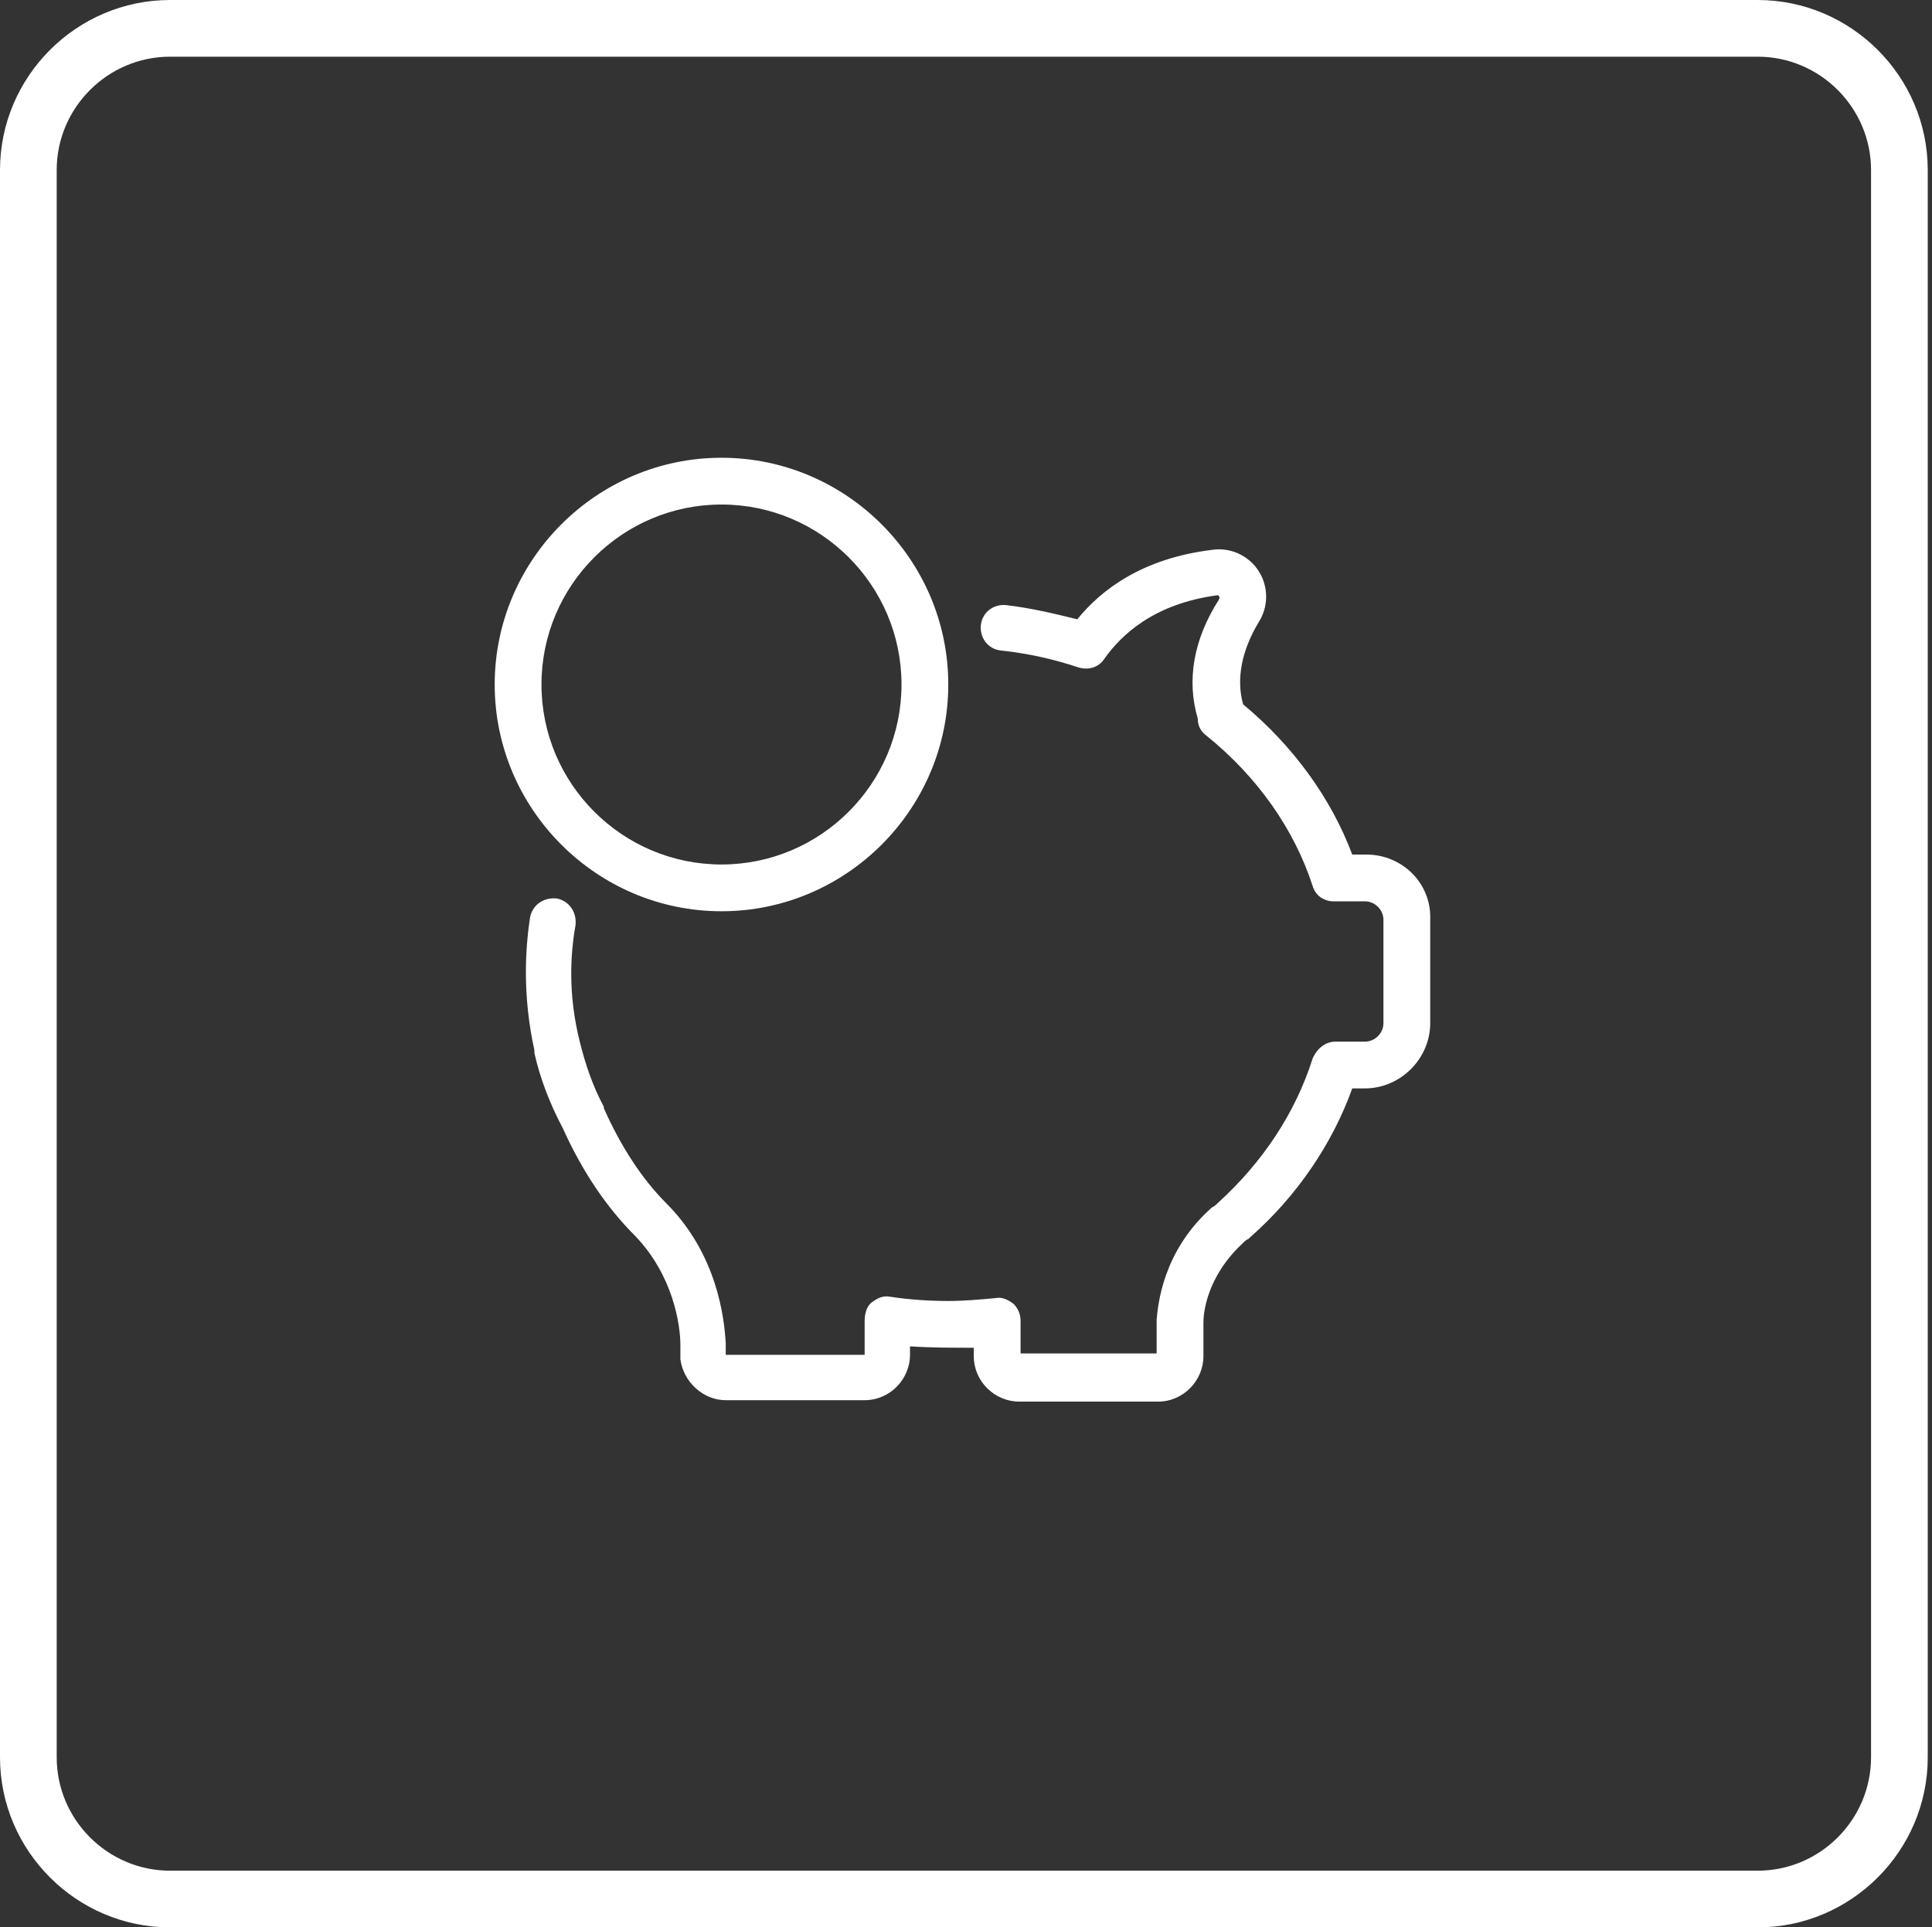
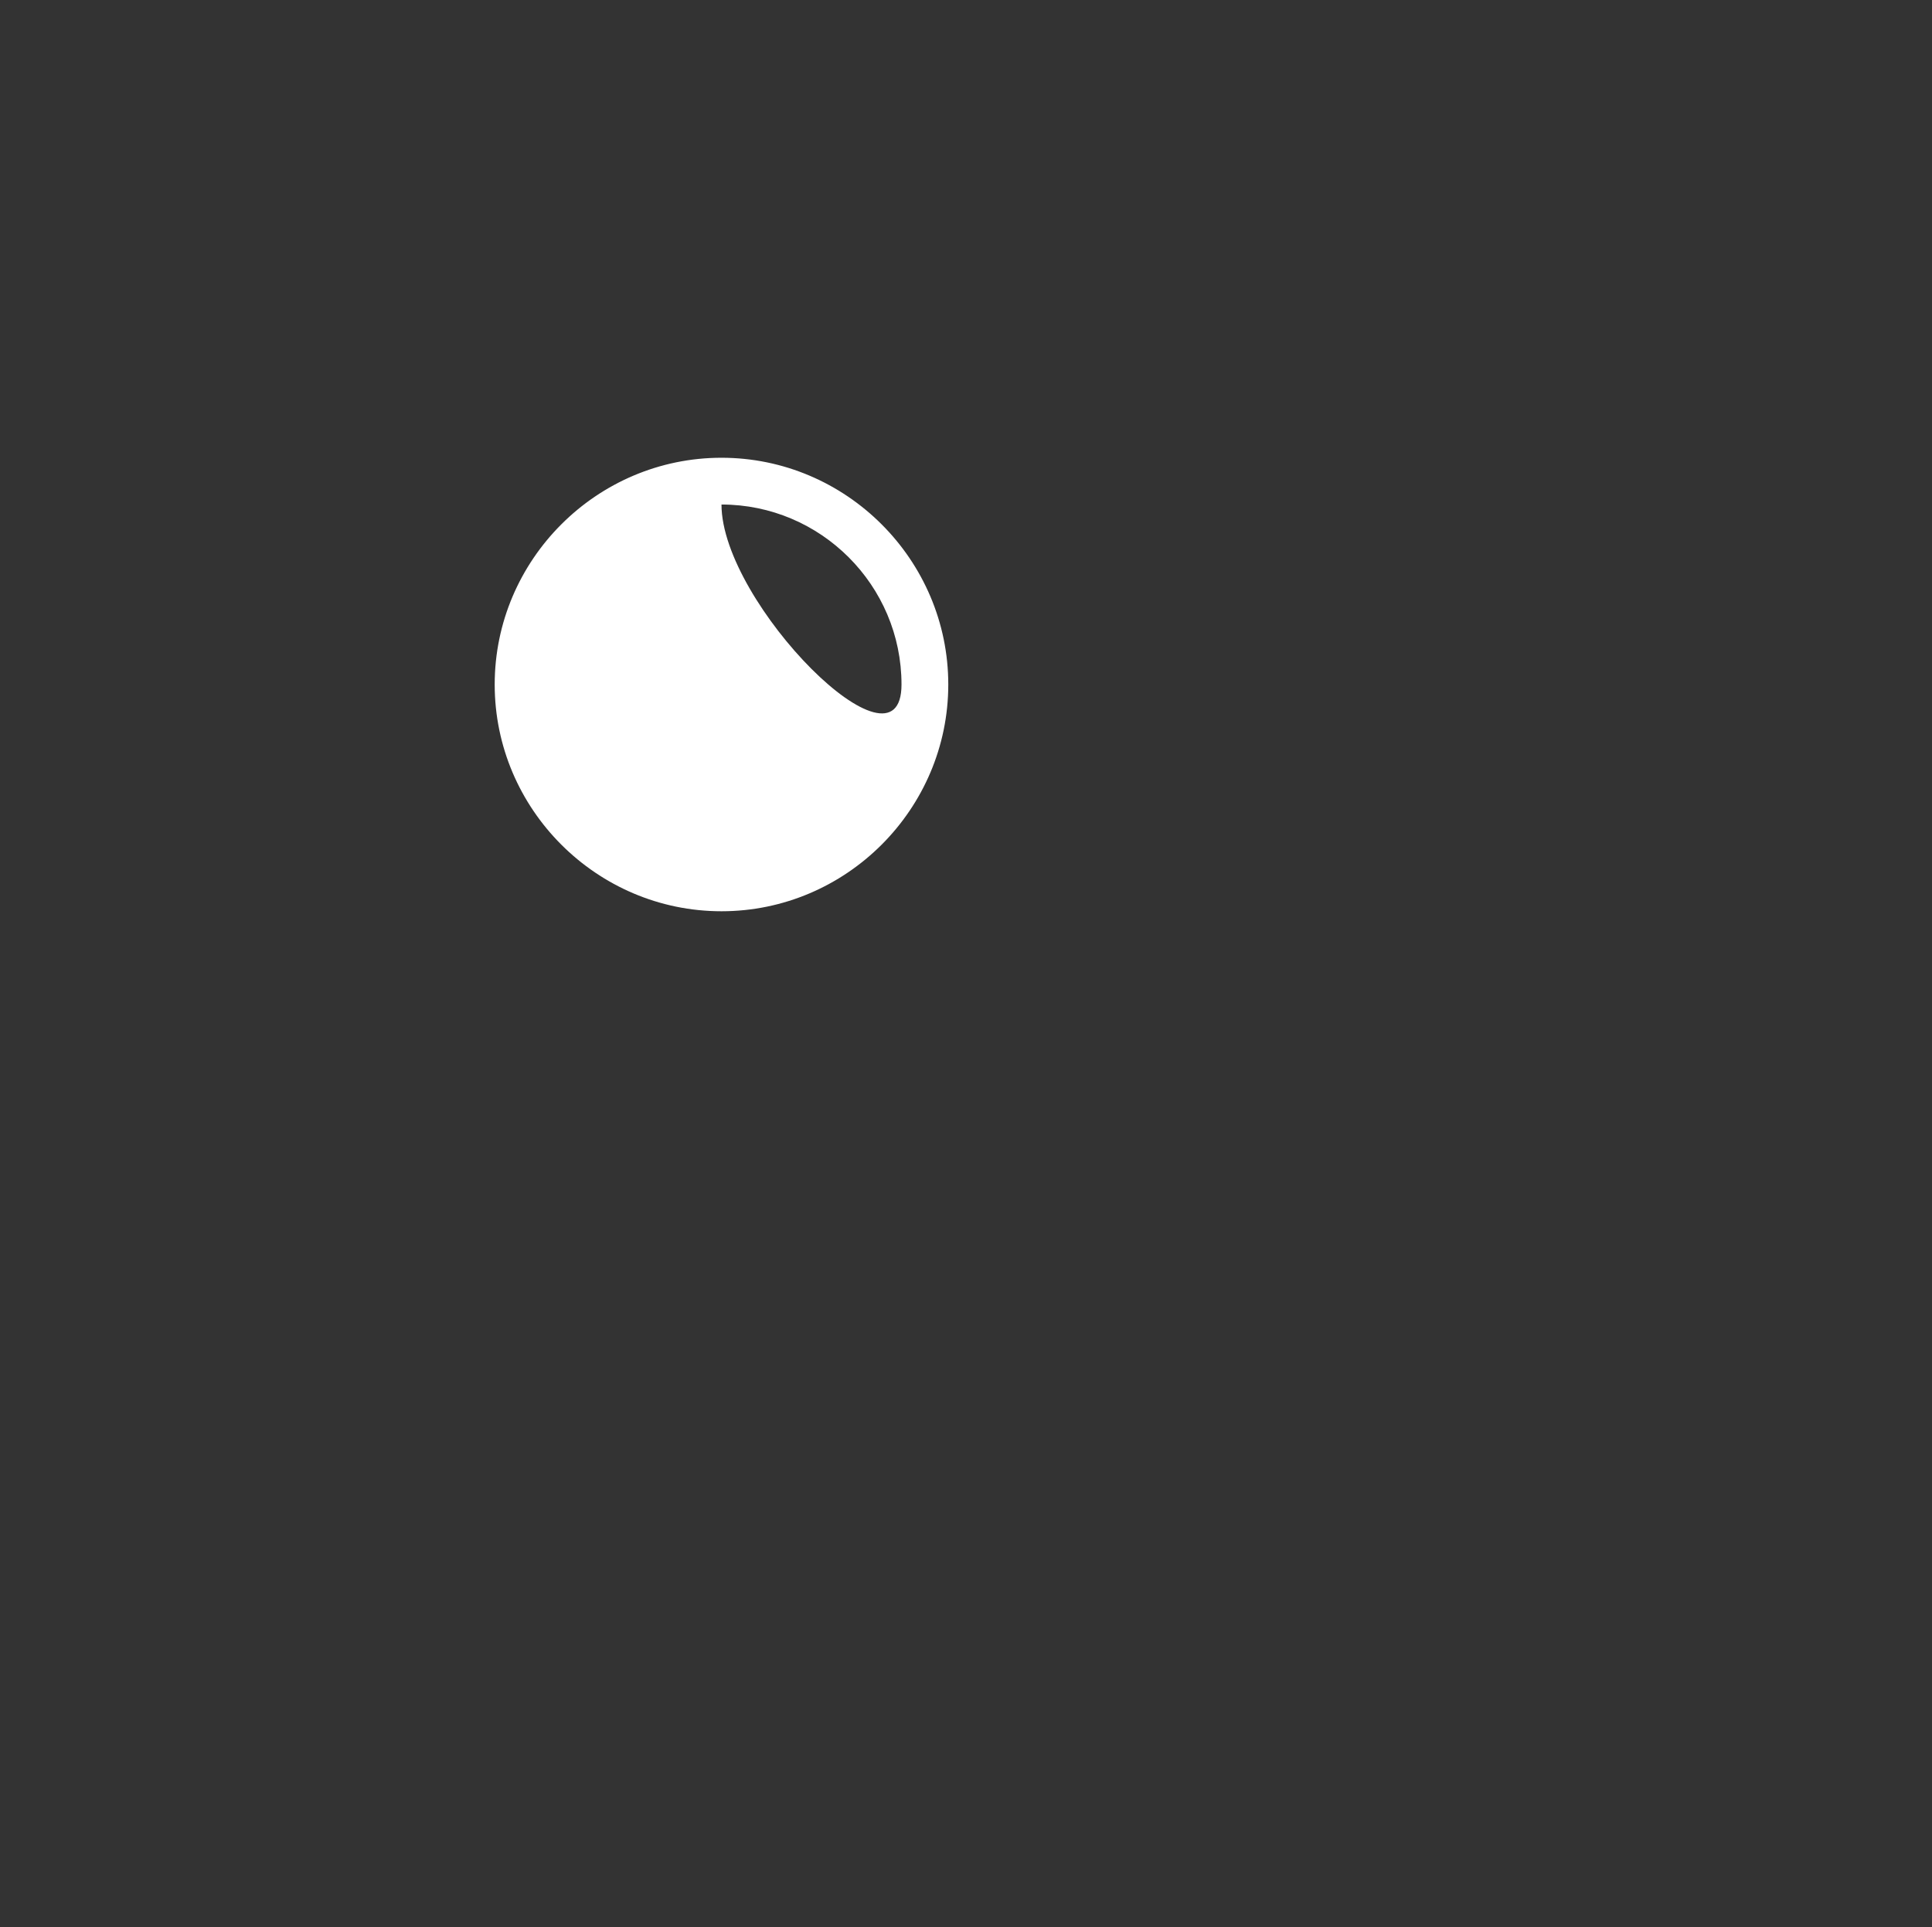
<svg xmlns="http://www.w3.org/2000/svg" version="1.1" id="Layer_1" x="0px" y="0px" viewBox="0 0 136.3 136" style="enable-background:new 0 0 136.3 136;" xml:space="preserve">
  <rect x="0" y="0" width="136.3" height="136" fill="#333333" stroke="none" />
  <style type="text/css">
	.st0{fill:#FFFFFF;}
</style>
  <g>
    <g>
      <g>
-         <path class="st0" d="M124,4c4.4,0,8,3.6,8,8v112c0,4.4-3.6,8-8,8H12c-4.4,0-8-3.6-8-8V12c0-4.4,3.6-8,8-8H124 M124,0H12     C5.4,0,0,5.4,0,12v112c0,6.6,5.4,12,12,12h112c6.6,0,12-5.4,12-12V12C136,5.4,130.6,0,124,0L124,0z" />
-       </g>
+         </g>
    </g>
    <g>
      <g>
-         <path class="st0" d="M96.4,60.3h-1c-1.5-4-4.2-7.7-7.7-10.6l0,0c-0.5-1.8-0.1-3.8,1.1-5.8c0.7-1.1,0.7-2.5,0-3.6s-2-1.7-3.3-1.5     c-4.9,0.6-7.8,2.8-9.5,4.9c-1.6-0.4-3.3-0.8-5-1c-0.9-0.1-1.7,0.5-1.8,1.4c-0.1,0.9,0.5,1.7,1.4,1.8c1.9,0.2,3.7,0.6,5.5,1.2     c0.7,0.2,1.4,0,1.8-0.6c1.2-1.7,3.5-3.9,8-4.5c0,0,0.1,0,0.1,0.1c0.1,0.1,0,0.1,0,0.2c-1.8,2.8-2.3,5.7-1.5,8.4l0,0     c0,0.5,0.2,0.9,0.6,1.2c3.6,2.9,6.2,6.6,7.5,10.6c0.2,0.7,0.8,1.1,1.5,1.1l0,0h2.2c0.7,0,1.3,0.6,1.3,1.3v7.3     c0,0.7-0.6,1.3-1.3,1.3h-2.1c-0.7,0-1.3,0.5-1.6,1.2c-1.2,3.8-3.5,7.3-6.7,10.2l0,0l0,0c-0.1,0.1-0.2,0.2-0.4,0.3l0,0     c-3.5,3.1-3.8,6.9-3.9,7.9l0,0v2.4H72v-2.3c0-0.5-0.2-0.9-0.5-1.2c-0.4-0.3-0.8-0.5-1.3-0.4c-1.1,0.1-2.2,0.2-3.3,0.2     c-1.4,0-2.8-0.1-4.1-0.3c-0.5-0.1-0.9,0.1-1.3,0.4S61,92.8,61,93.2v2.4h-9.8v-0.7v-0.1c-0.1-1.8-0.6-6.3-4.2-9.9     c-1.7-1.7-3.2-4-4.4-6.7c0,0,0,0,0-0.1c-0.8-1.5-1.3-3-1.7-4.6l0,0l0,0c-0.4-1.6-0.6-3.2-0.6-4.8c0-1.1,0.1-2.3,0.3-3.4     c0.1-0.9-0.4-1.7-1.3-1.9c-0.9-0.1-1.7,0.4-1.9,1.3c-0.2,1.3-0.3,2.6-0.3,3.9c0,1.8,0.2,3.7,0.6,5.5v0.1c0,0,0,0,0,0.1     c0.4,1.8,1.1,3.6,2,5.3c1.4,3.1,3.1,5.6,5.1,7.6c2.7,2.8,3.2,6.3,3.2,7.7v0.7v0.1c0,0.1,0,0.1,0,0.2c0.2,1.6,1.6,2.9,3.2,2.9H61     c1.8,0,3.2-1.5,3.2-3.2V95c1.5,0.1,3,0.1,4.5,0.1v0.6c0,1.8,1.5,3.2,3.2,3.2h9.8c1.8,0,3.2-1.5,3.2-3.2v-2.4     c0-0.6,0.2-3.2,2.8-5.6c0.1-0.1,0.2-0.2,0.4-0.3l0,0l0.1-0.1c3.3-2.9,5.8-6.6,7.2-10.5h0.9c2.5,0,4.6-2.1,4.6-4.6v-7.3     C101,62.3,98.9,60.3,96.4,60.3z" />
-         <path class="st0" d="M50.9,64.3c8.8,0,16-7.2,16-16s-7.2-16-16-16s-16,7.2-16,16S42.1,64.3,50.9,64.3z M50.9,35.6     c7,0,12.7,5.7,12.7,12.7S57.9,61,50.9,61s-12.7-5.7-12.7-12.7S43.9,35.6,50.9,35.6z" />
+         <path class="st0" d="M50.9,64.3c8.8,0,16-7.2,16-16s-7.2-16-16-16s-16,7.2-16,16S42.1,64.3,50.9,64.3z M50.9,35.6     c7,0,12.7,5.7,12.7,12.7s-12.7-5.7-12.7-12.7S43.9,35.6,50.9,35.6z" />
      </g>
    </g>
  </g>
</svg>